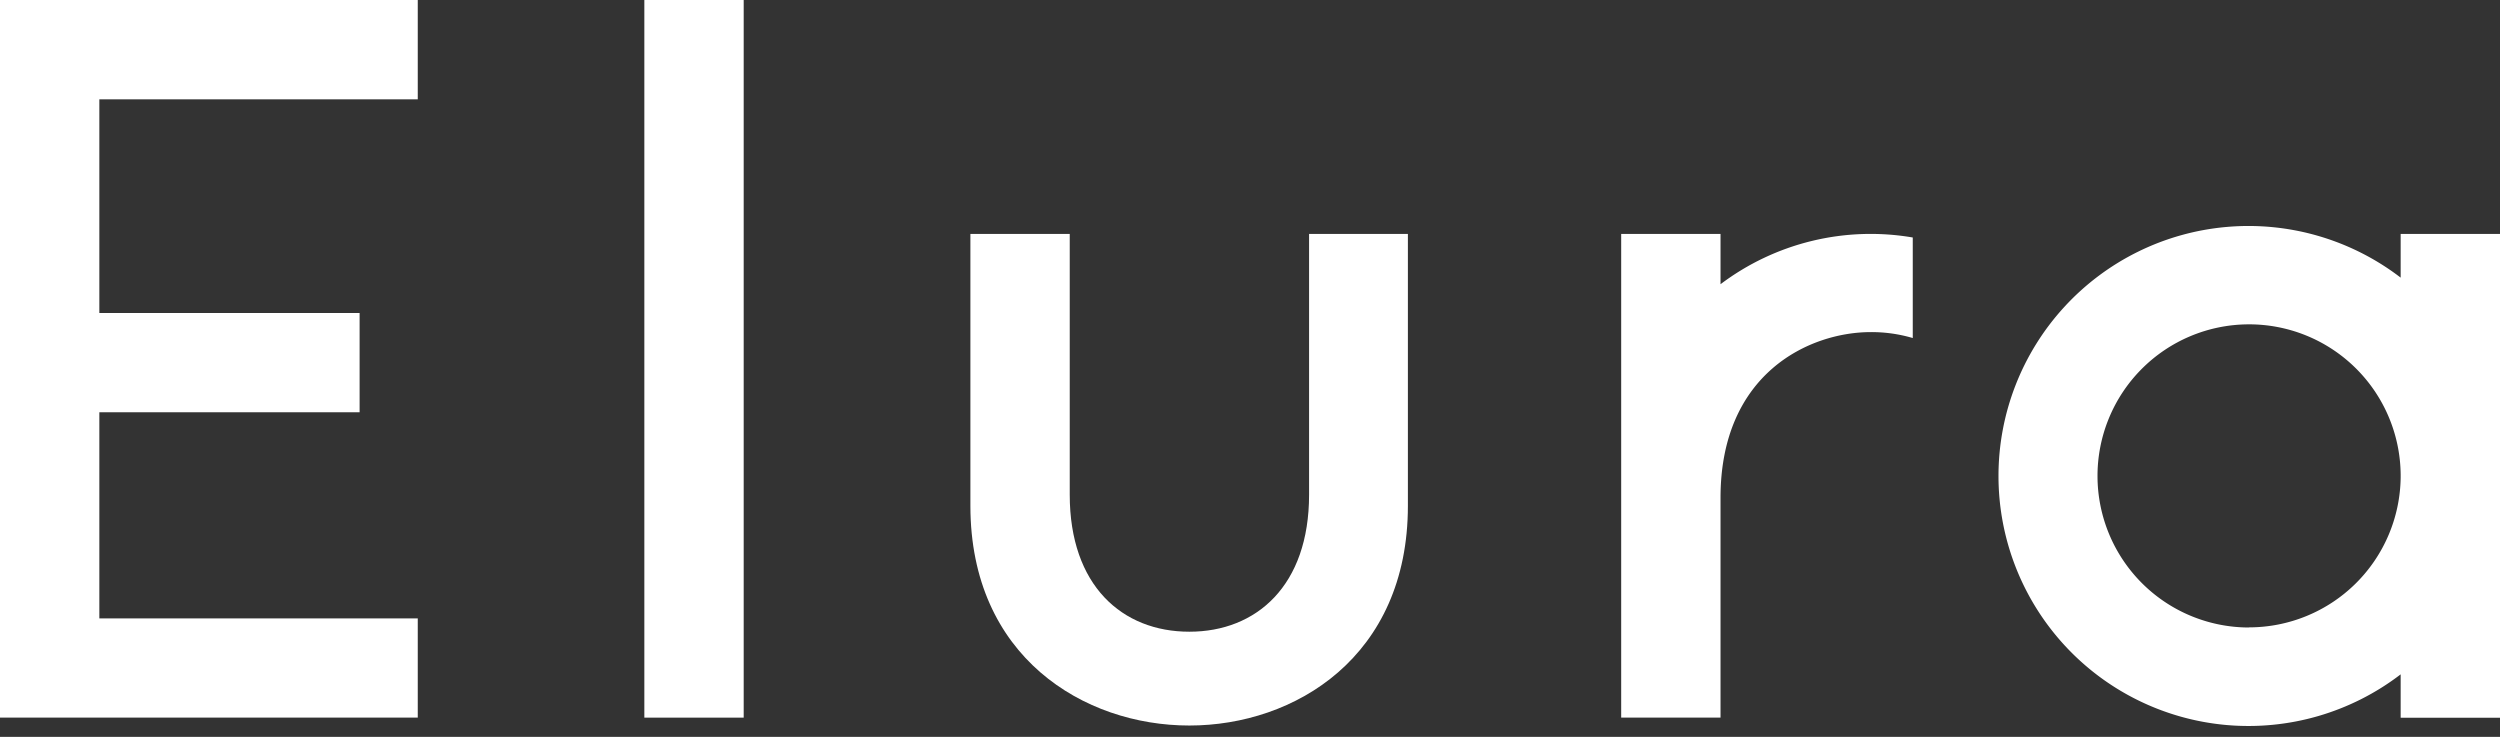
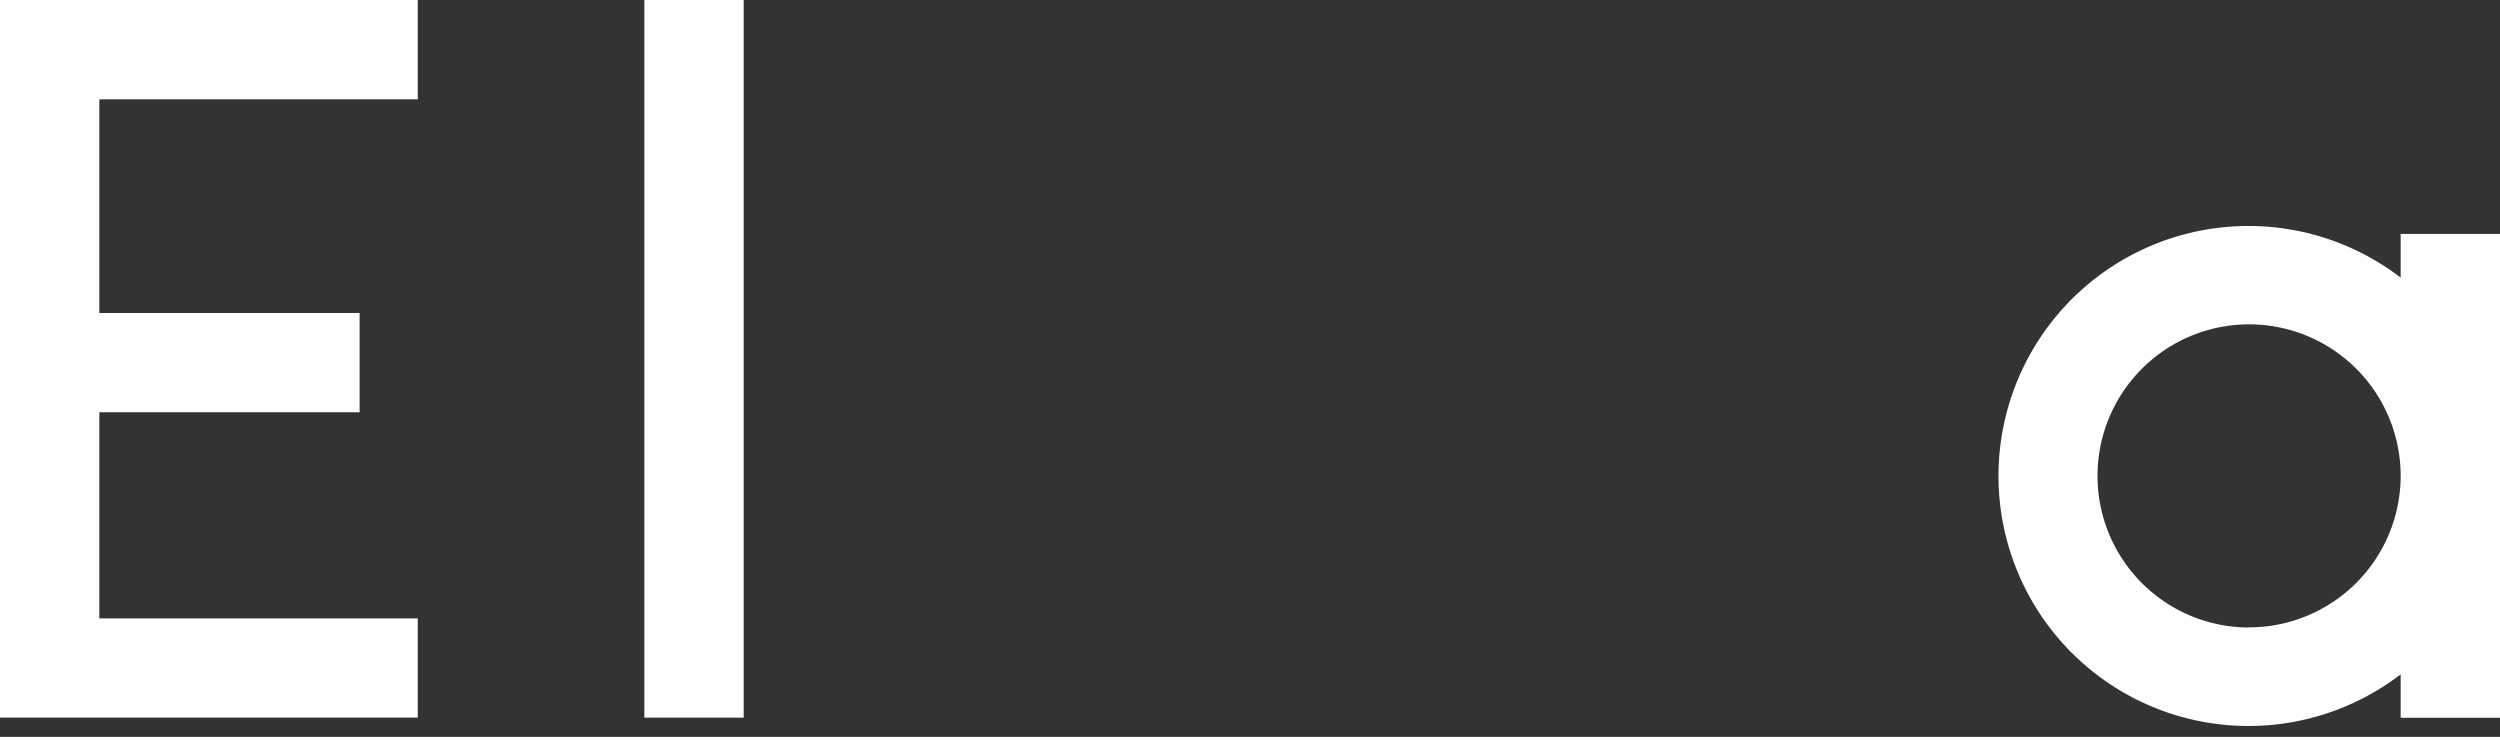
<svg xmlns="http://www.w3.org/2000/svg" viewBox="0 0 190 56">
  <rect x="0" y="0" width="190" height="56" fill="#333333" stroke="none" />
  <defs>
    <style>.cls-1{fill:#fff;}</style>
  </defs>
  <rect class="cls-1" x="48.97" width="7.55" height="54.54" />
-   <path class="cls-1" d="M99.49,37.6c0,6.91-4,10.41-9.1,10.41S81.3,44.51,81.3,37.6V17.78H73.75V38.44c0,11.48,8.63,16.7,16.64,16.7S107,49.92,107,38.44V17.78H99.49Z" />
  <path class="cls-1" d="M182.45,17.78V21.1a19,19,0,1,0,0,30.15v3.3H190V17.78ZM170.94,47.69a11.52,11.52,0,1,1,11.51-11.64v.24a11.53,11.53,0,0,1-11.51,11.39" />
  <path class="cls-1" d="M0,0V54.54H31.75V47H7.55V31.33H27.33V23.79H7.55V7.55h24.2V0Z" />
-   <path class="cls-1" d="M130.76,21.6V17.78h-7.55V54.54h7.55V37.83c0-9.48,6.78-12.59,11.42-12.59a11.13,11.13,0,0,1,3.19.45V18.05a18.94,18.94,0,0,0-14.61,3.55" />
</svg>